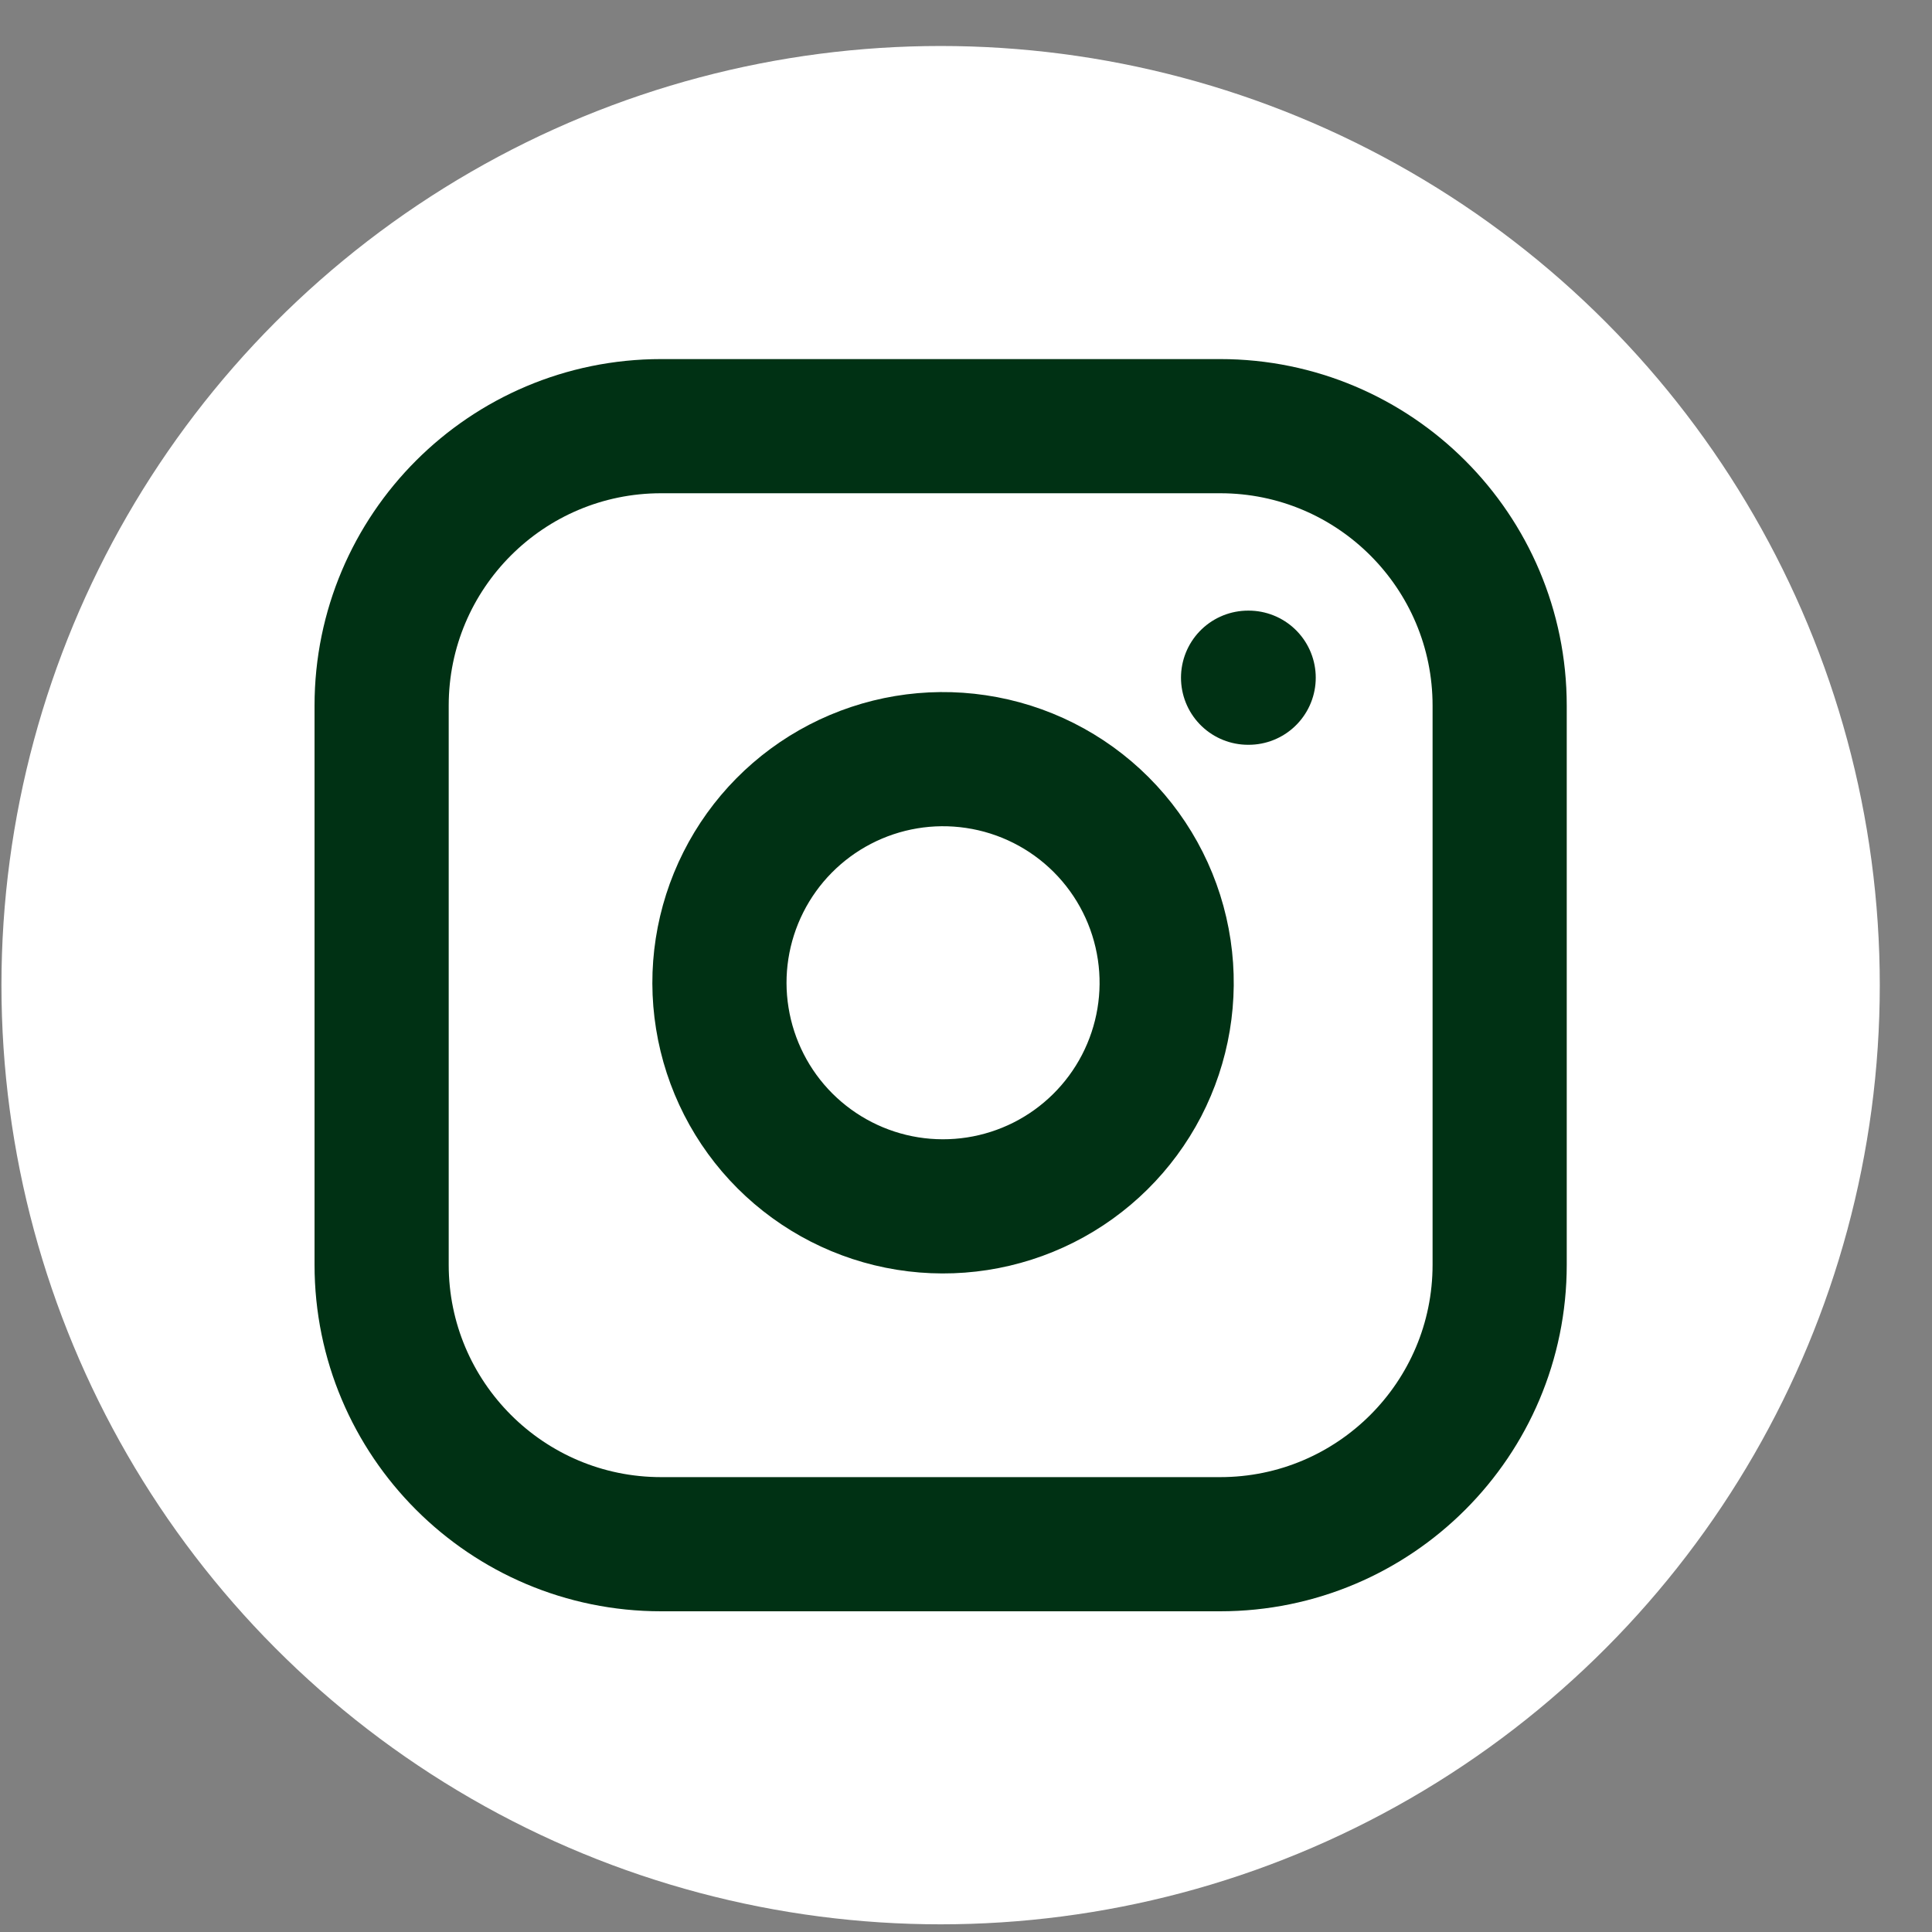
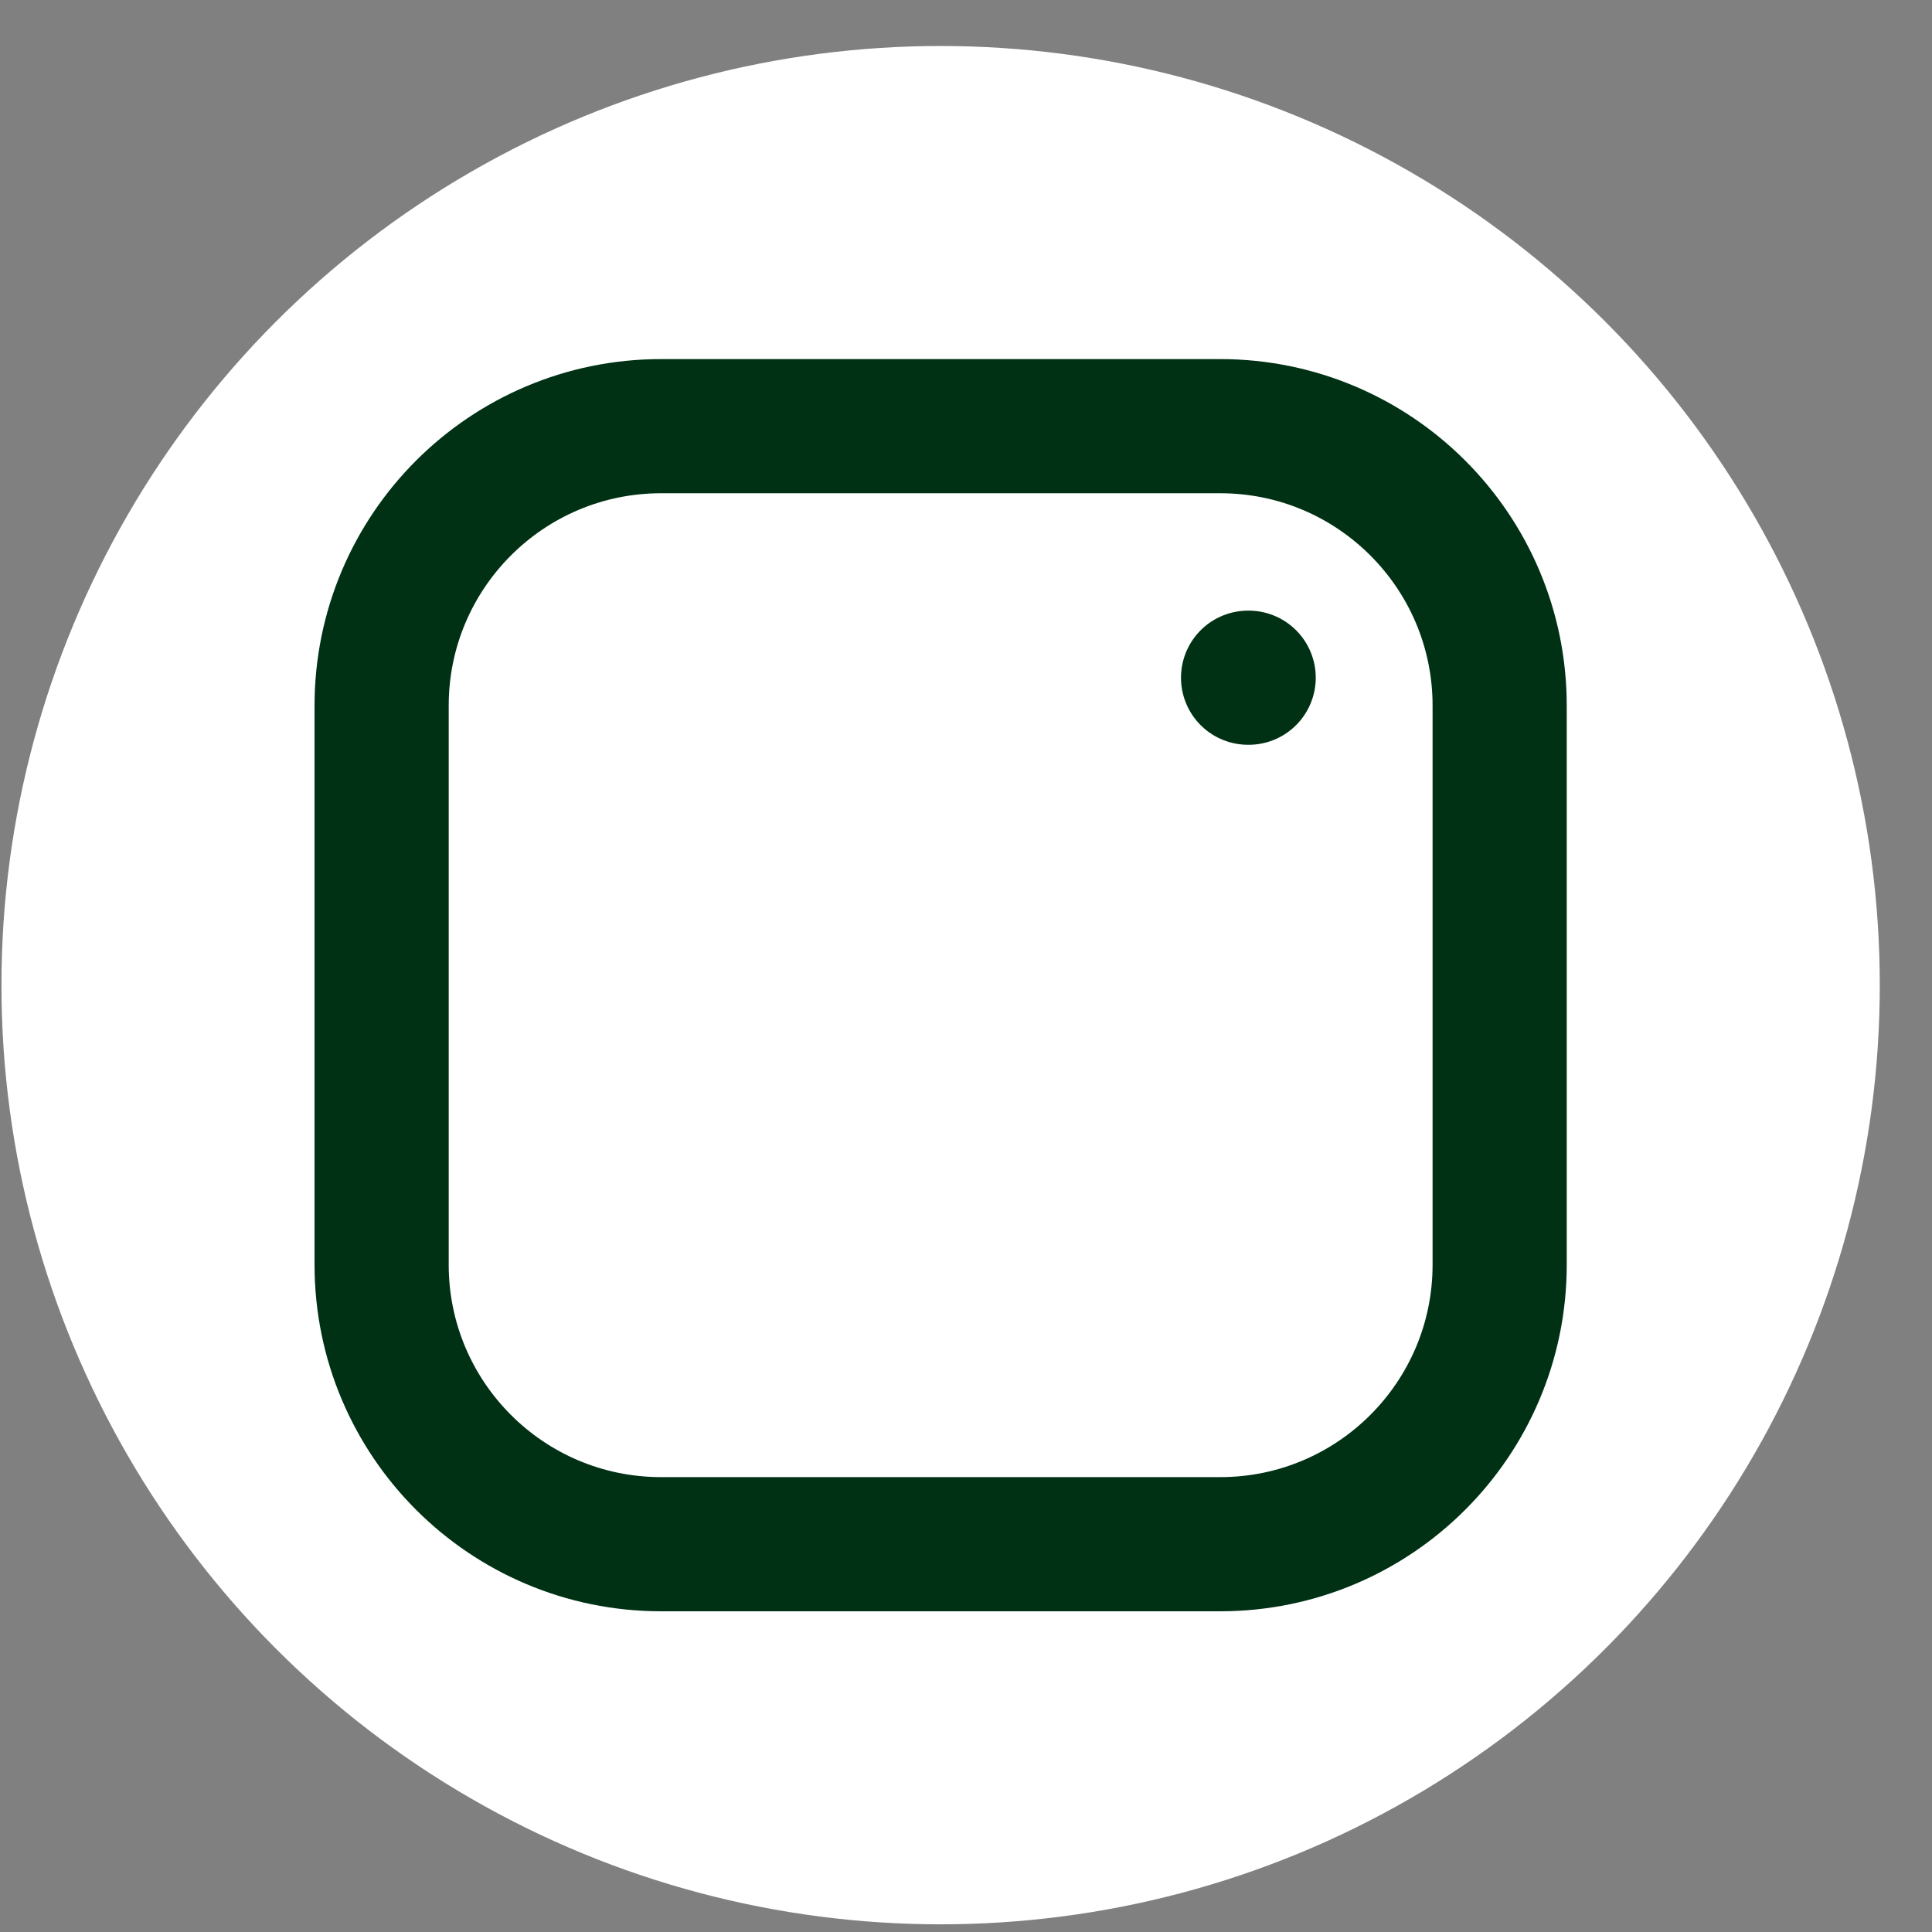
<svg xmlns="http://www.w3.org/2000/svg" width="36" height="36" viewBox="0 0 36 36" fill="none">
  <rect x="0" y="0" width="36" height="36" fill="#808080" stroke="none" />
  <circle cx="17.527" cy="18.357" r="17.5" fill="white" />
  <g clip-path="url(#clip0_42_2670)">
    <path d="M22.736 7.941H12.319C9.443 7.941 7.111 10.273 7.111 13.149V23.566C7.111 26.442 9.443 28.774 12.319 28.774H22.736C25.612 28.774 27.944 26.442 27.944 23.566V13.149C27.944 10.273 25.612 7.941 22.736 7.941Z" stroke="#003114" stroke-width="2.5" stroke-linecap="round" stroke-linejoin="round" />
-     <path d="M21.694 17.701C21.823 18.568 21.674 19.453 21.271 20.231C20.867 21.009 20.229 21.64 19.446 22.034C18.663 22.428 17.776 22.565 16.91 22.426C16.045 22.287 15.246 21.878 14.626 21.259C14.006 20.639 13.598 19.839 13.459 18.974C13.319 18.109 13.457 17.222 13.851 16.439C14.245 15.656 14.876 15.017 15.653 14.614C16.431 14.21 17.317 14.062 18.184 14.191C19.068 14.322 19.887 14.734 20.519 15.366C21.151 15.998 21.563 16.817 21.694 17.701Z" stroke="#003114" stroke-width="2.5" stroke-linecap="round" stroke-linejoin="round" />
    <path d="M23.256 12.628H23.267" stroke="#003114" stroke-width="2.5" stroke-linecap="round" stroke-linejoin="round" />
  </g>
  <defs>
    <clipPath id="clip0_42_2670">
      <rect width="25" height="25" fill="white" transform="translate(5.027 5.857)" />
    </clipPath>
  </defs>
</svg>